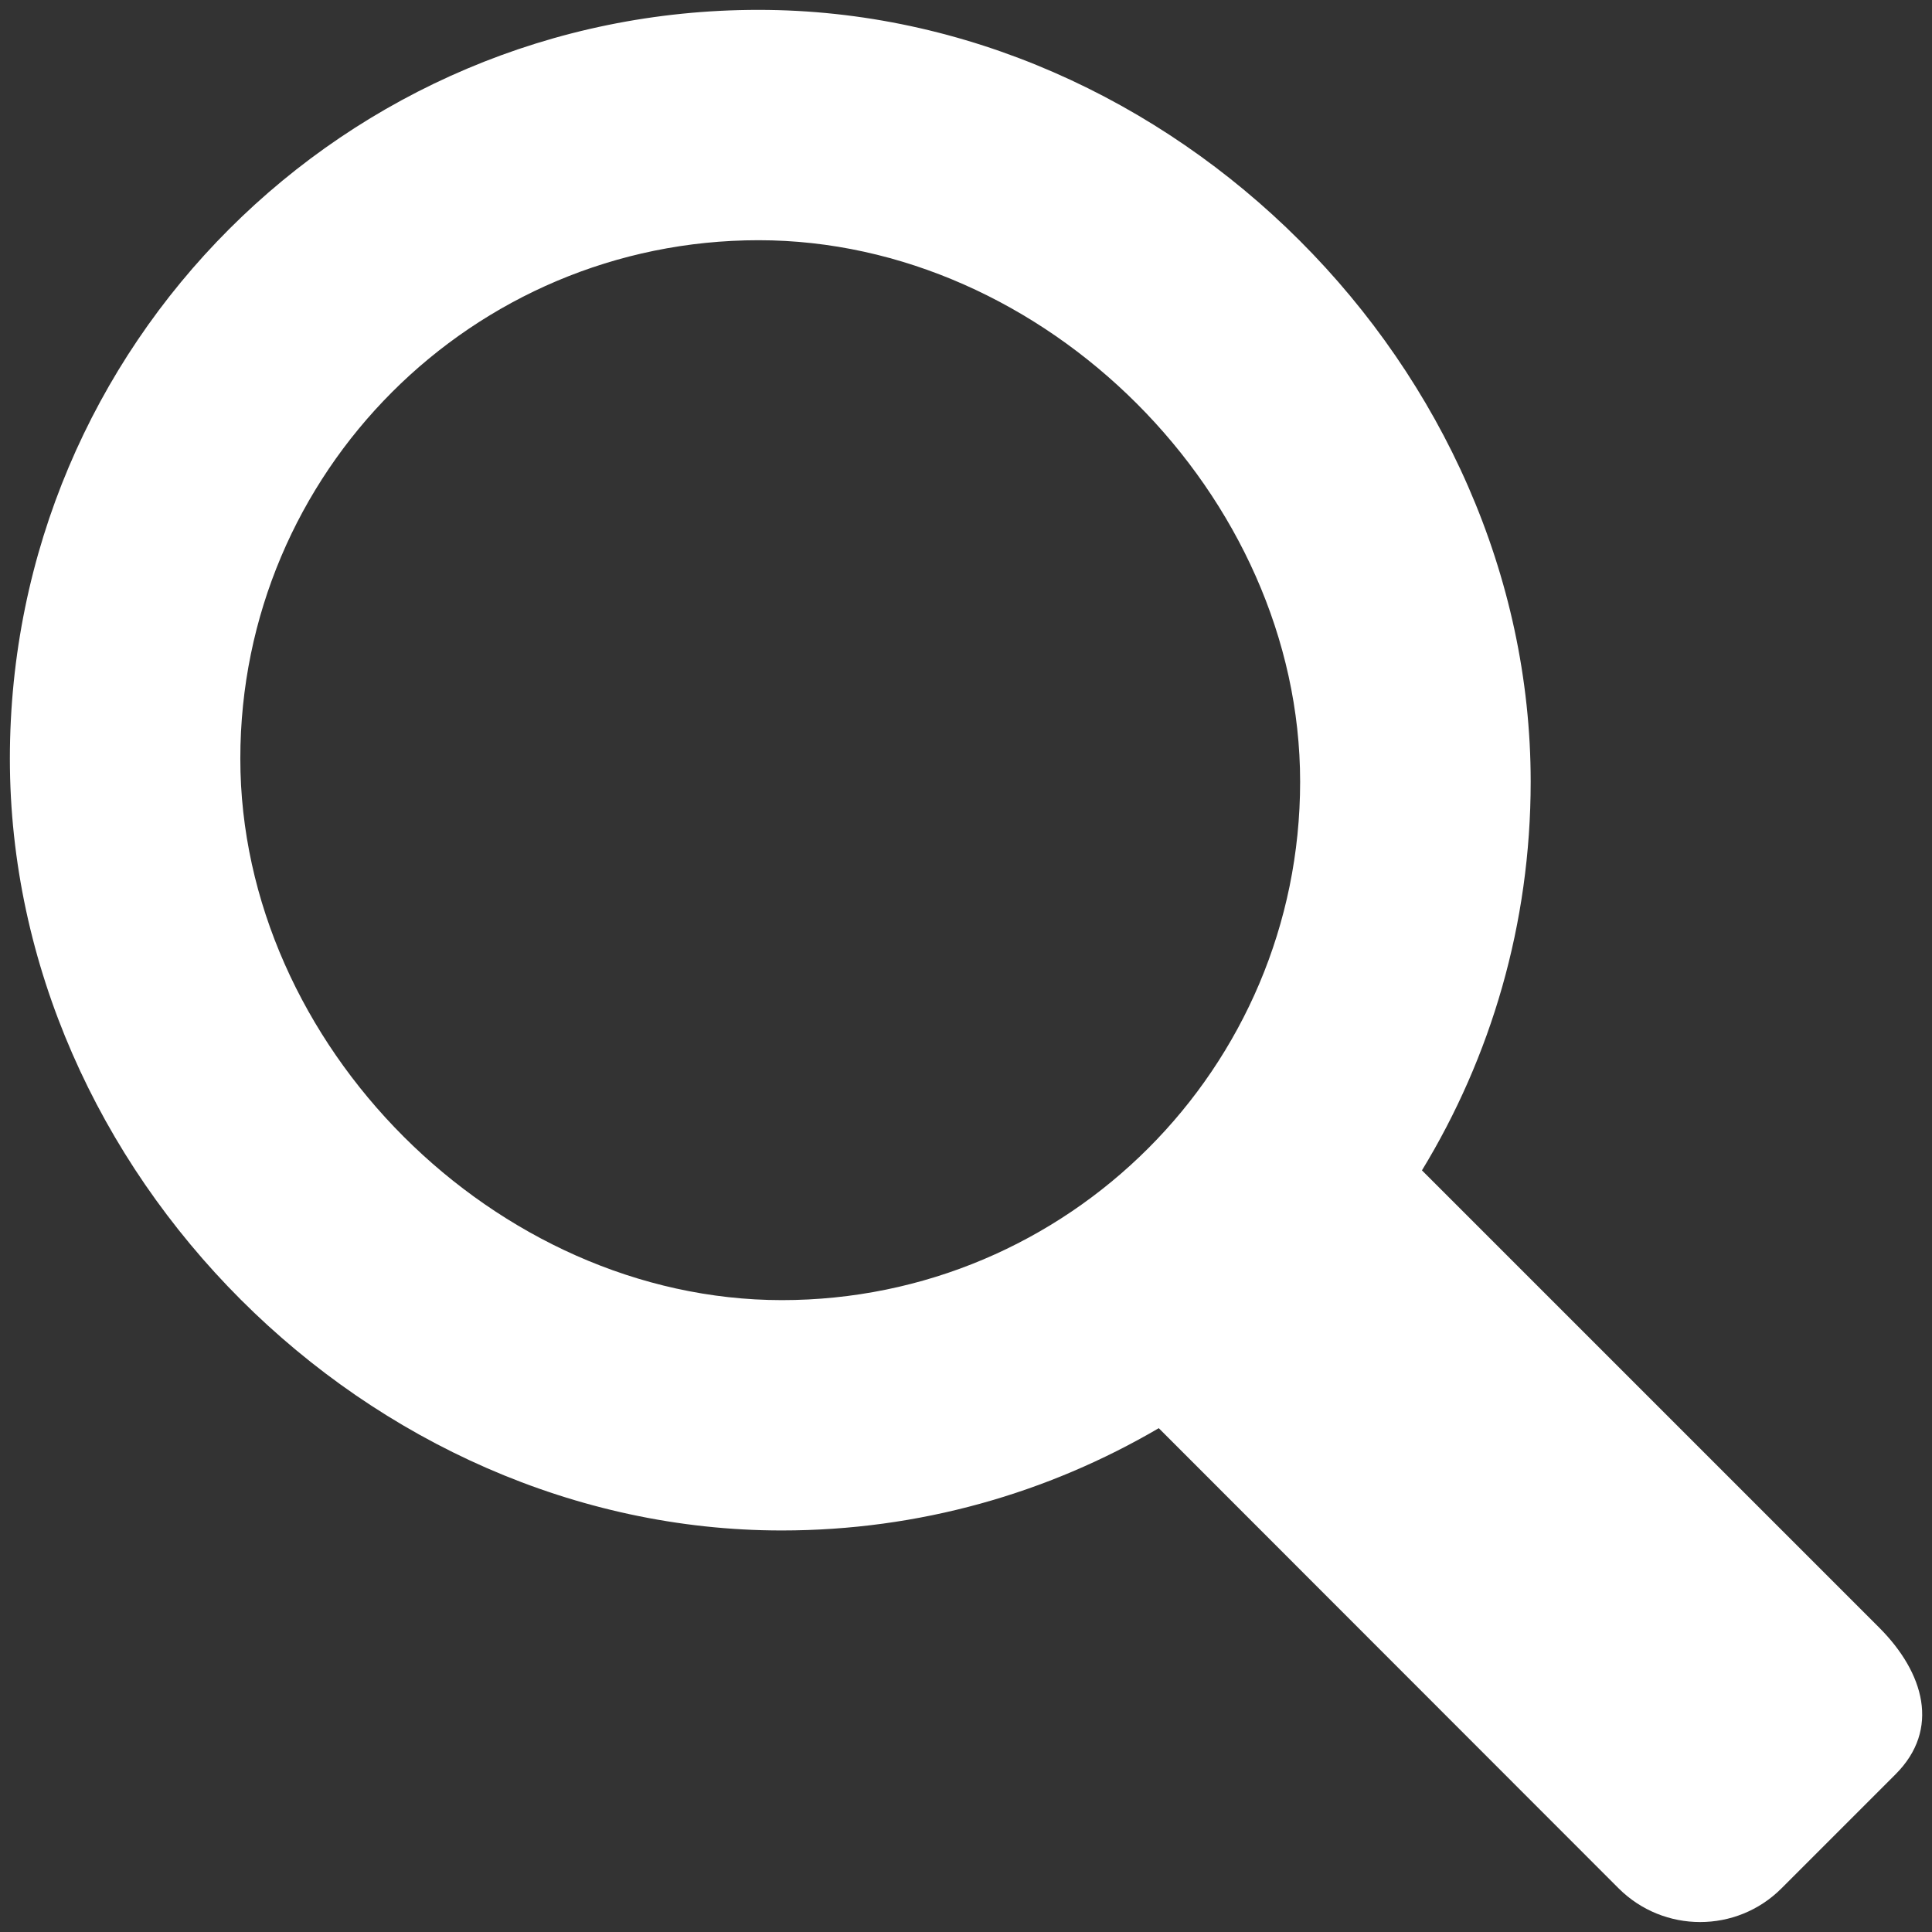
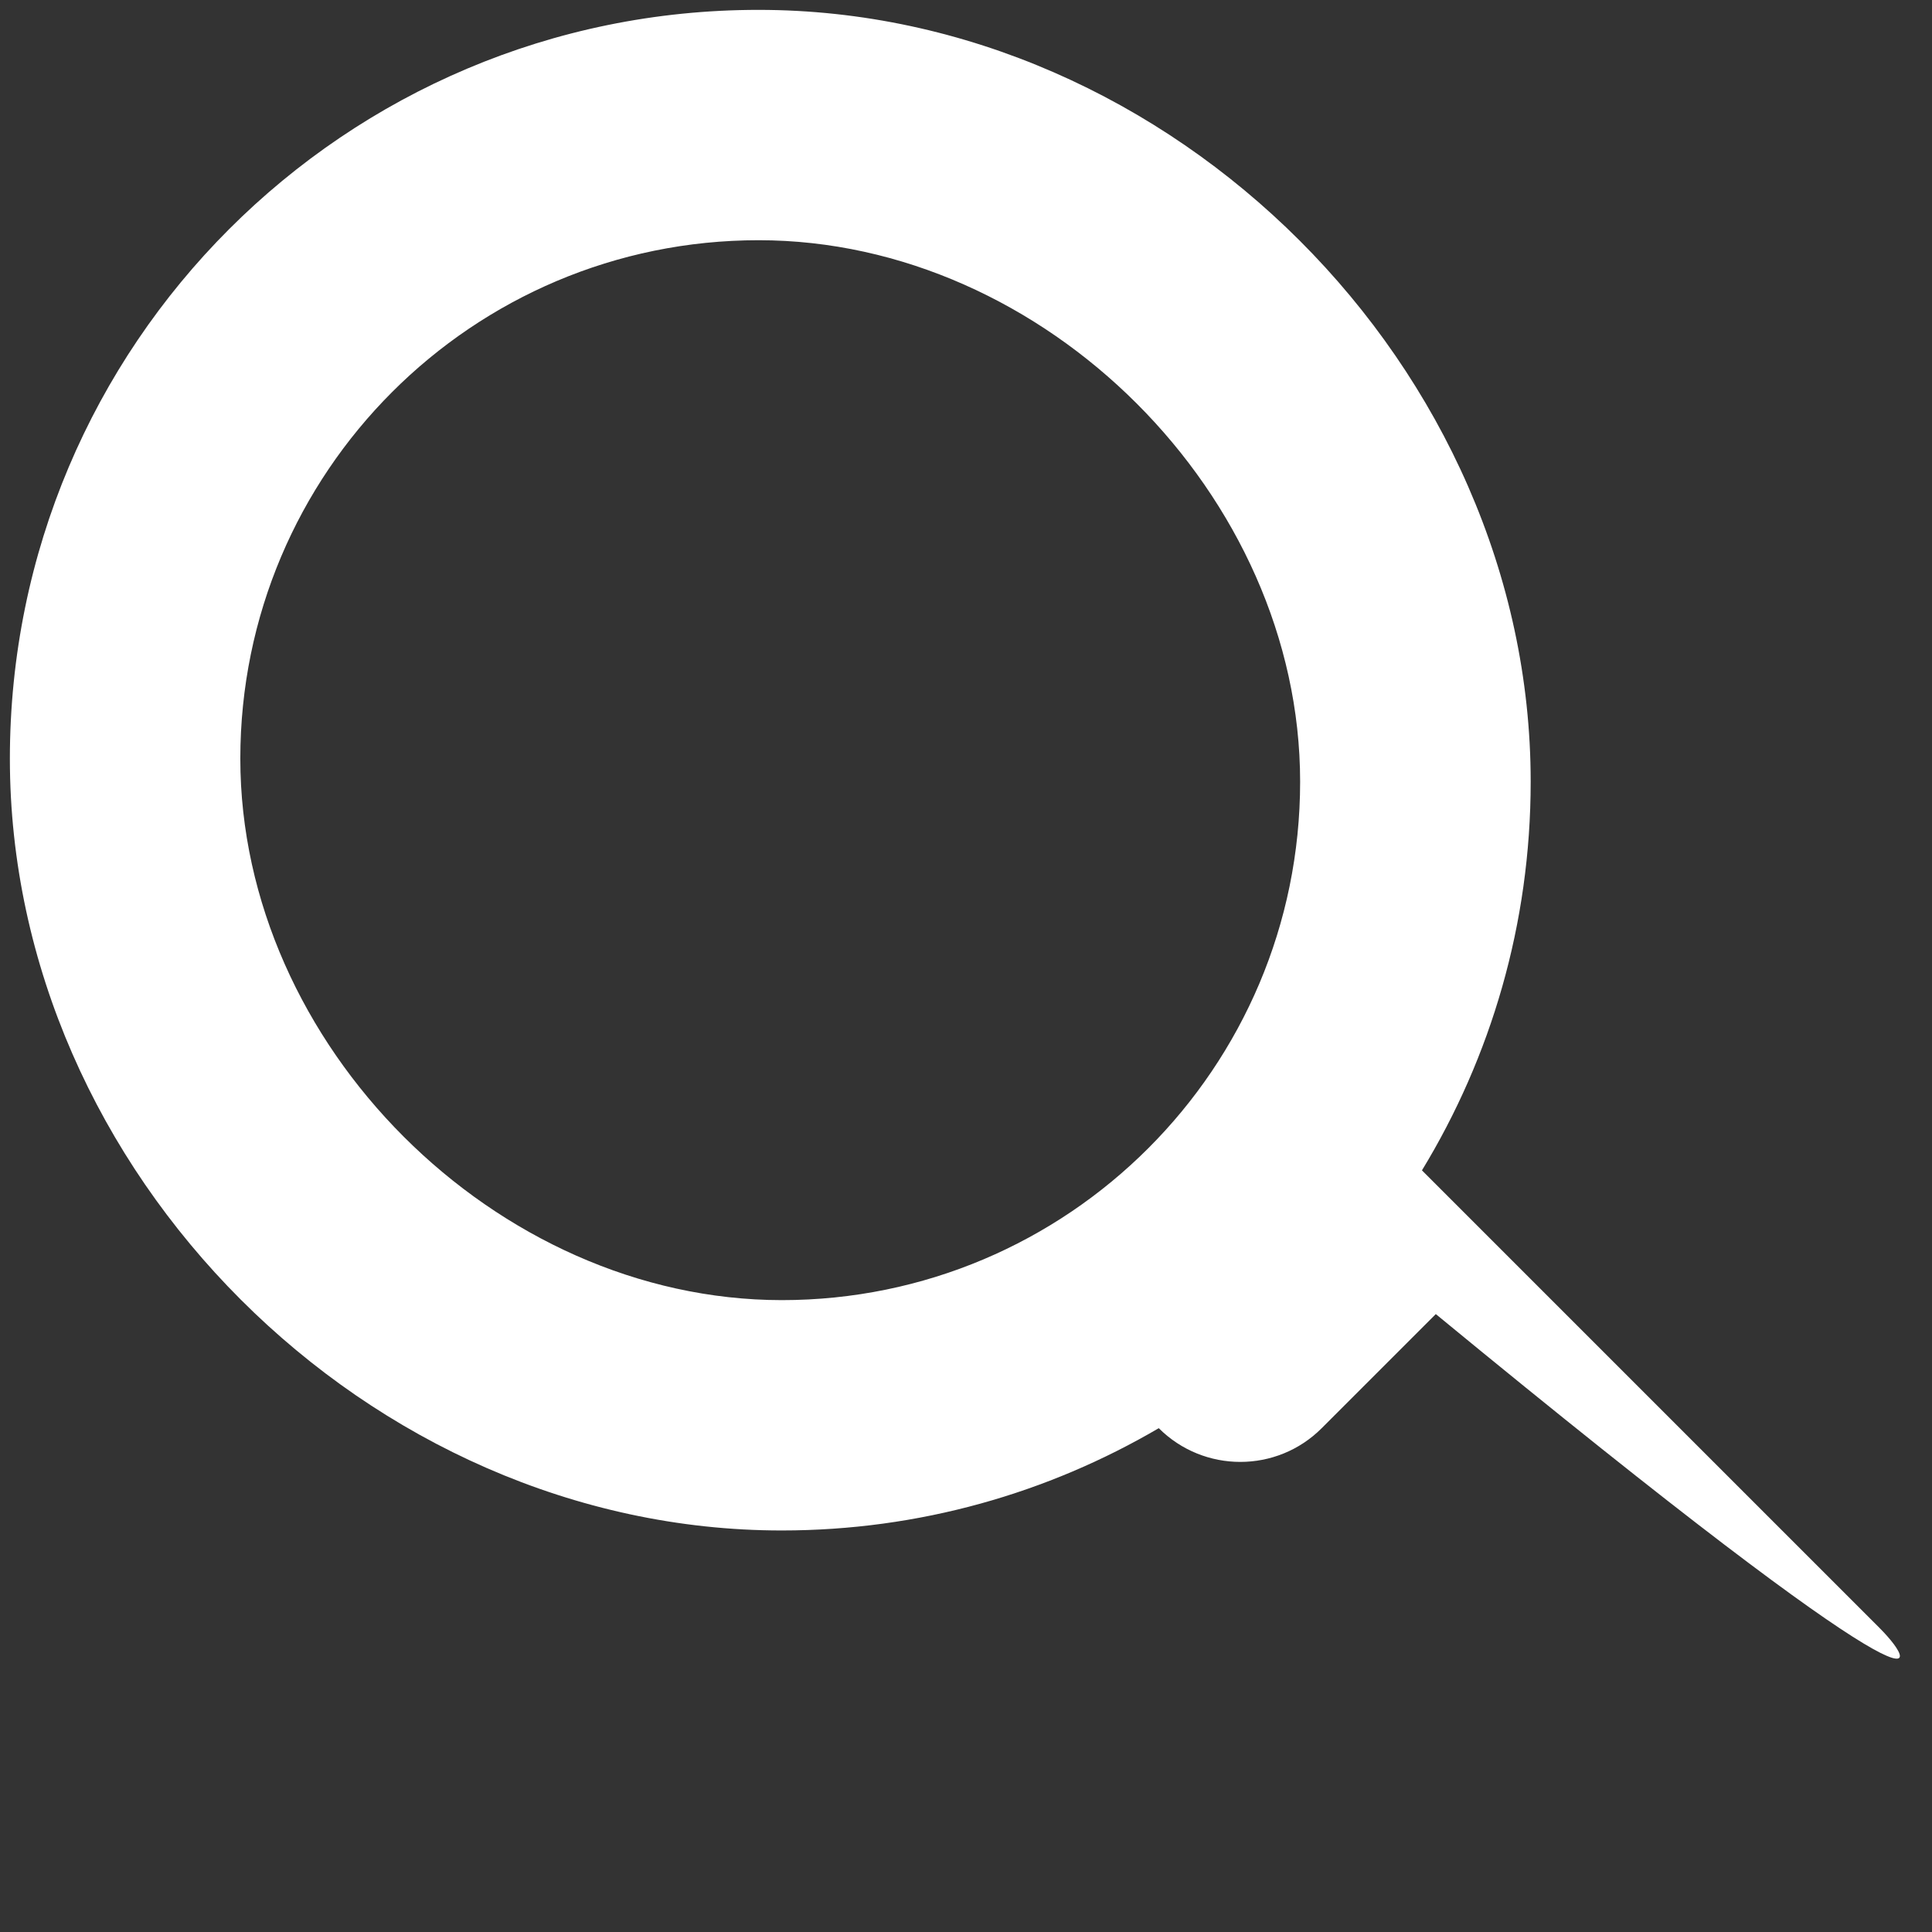
<svg xmlns="http://www.w3.org/2000/svg" version="1.1" id="Layer_1" x="0px" y="0px" width="18px" height="18px" viewBox="0 0 18 18" enable-background="new 0 0 18 18" xml:space="preserve">
  <rect x="0" y="0" width="18" height="18" fill="#333333" stroke="none" />
-   <path fill="#FFFFFF" d="M17.509,15.165l-4.261-4.261c0.643-1.056,1.013-2.296,1.013-3.621c0-3.854-3.34-7.191-7.193-7.191  C3.214,0.091,0.092,3.215,0.092,7.068c0,3.852,3.339,7.191,7.191,7.191c1.282,0,2.48-0.348,3.513-0.953l4.284,4.287  c0.42,0.419,1.1,0.419,1.518,0l1.063-1.063C18.079,16.112,17.927,15.584,17.509,15.165z M2.239,7.068c0-2.668,2.162-4.83,4.829-4.83  c2.667,0,5.045,2.376,5.045,5.045c0,2.668-2.164,4.83-4.83,4.83C4.615,12.111,2.239,9.734,2.239,7.068z" />
+   <path fill="#FFFFFF" d="M17.509,15.165l-4.261-4.261c0.643-1.056,1.013-2.296,1.013-3.621c0-3.854-3.34-7.191-7.193-7.191  C3.214,0.091,0.092,3.215,0.092,7.068c0,3.852,3.339,7.191,7.191,7.191c1.282,0,2.48-0.348,3.513-0.953c0.42,0.419,1.1,0.419,1.518,0l1.063-1.063C18.079,16.112,17.927,15.584,17.509,15.165z M2.239,7.068c0-2.668,2.162-4.83,4.829-4.83  c2.667,0,5.045,2.376,5.045,5.045c0,2.668-2.164,4.83-4.83,4.83C4.615,12.111,2.239,9.734,2.239,7.068z" />
</svg>